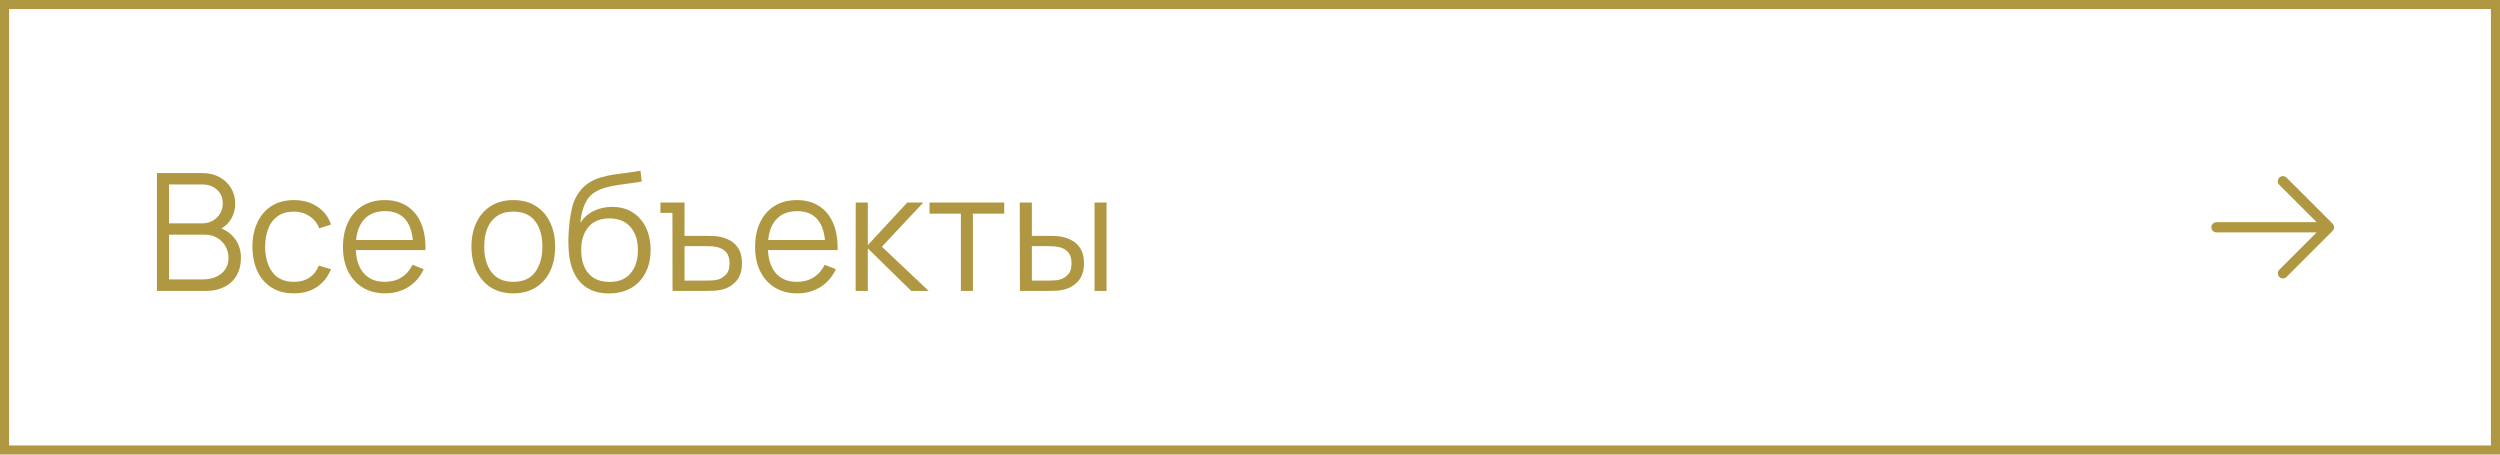
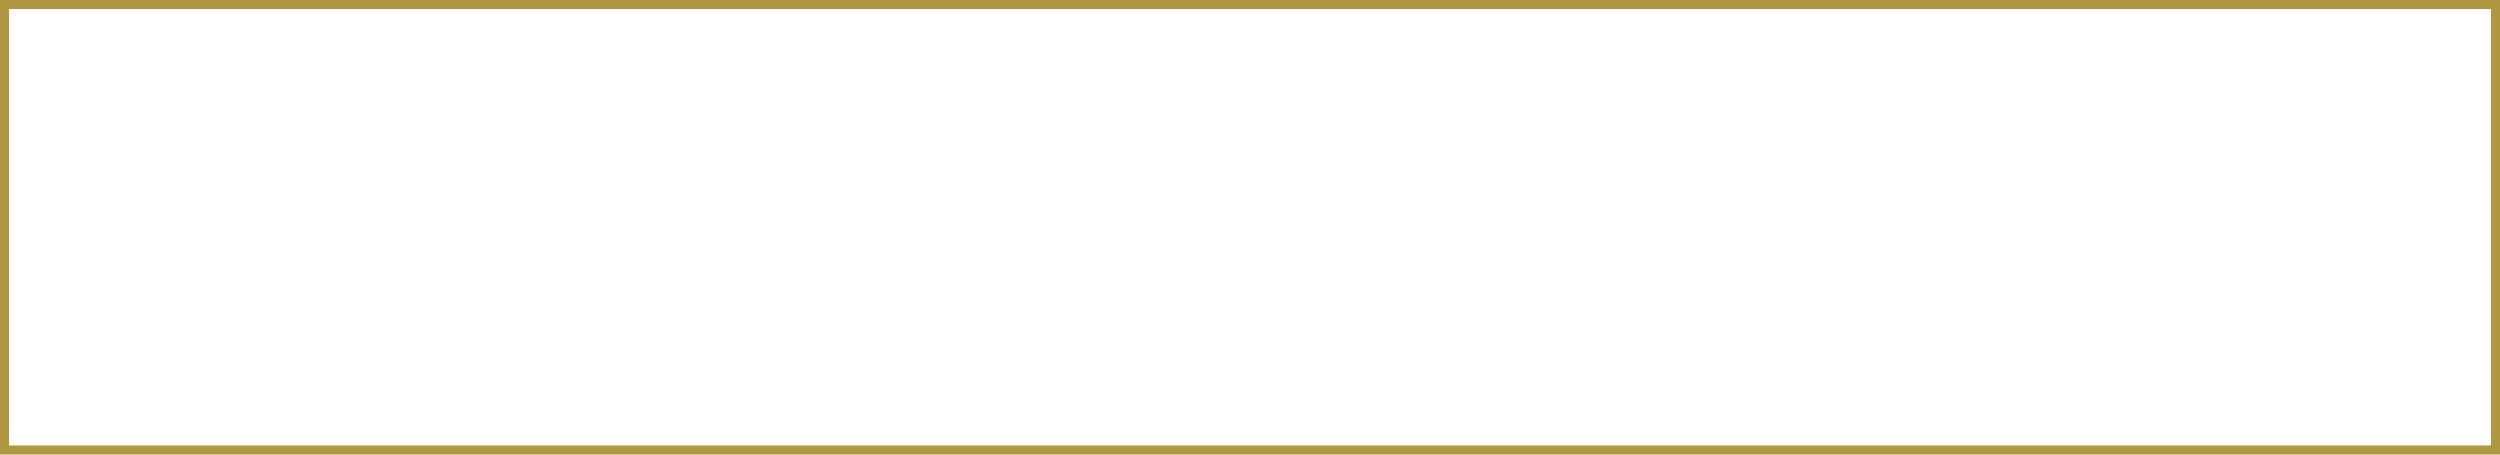
<svg xmlns="http://www.w3.org/2000/svg" width="275" height="50" viewBox="0 0 275 50" fill="none">
  <rect x="0.5" y="0.5" width="274" height="49" stroke="#B09842" />
-   <path d="M17.26 32V19.04H22.264C22.99 19.04 23.623 19.19 24.163 19.49C24.703 19.79 25.123 20.195 25.423 20.705C25.723 21.209 25.873 21.767 25.873 22.379C25.873 23.075 25.687 23.696 25.315 24.242C24.943 24.782 24.445 25.157 23.821 25.367L23.803 24.926C24.643 25.166 25.303 25.586 25.783 26.186C26.263 26.786 26.503 27.512 26.503 28.364C26.503 29.114 26.344 29.762 26.026 30.308C25.708 30.848 25.261 31.265 24.685 31.559C24.109 31.853 23.44 32 22.678 32H17.26ZM18.592 30.731H22.354C22.882 30.731 23.356 30.638 23.776 30.452C24.196 30.26 24.526 29.99 24.766 29.642C25.012 29.294 25.135 28.874 25.135 28.382C25.135 27.902 25.024 27.47 24.802 27.086C24.58 26.702 24.277 26.396 23.893 26.168C23.515 25.934 23.083 25.817 22.597 25.817H18.592V30.731ZM18.592 24.566H22.255C22.669 24.566 23.047 24.473 23.389 24.287C23.731 24.095 24.001 23.834 24.199 23.504C24.403 23.174 24.505 22.793 24.505 22.361C24.505 21.749 24.292 21.251 23.866 20.867C23.446 20.483 22.909 20.291 22.255 20.291H18.592V24.566ZM32.331 32.27C31.353 32.27 30.525 32.051 29.847 31.613C29.169 31.175 28.653 30.572 28.299 29.804C27.951 29.03 27.771 28.142 27.759 27.14C27.771 26.12 27.957 25.226 28.317 24.458C28.677 23.684 29.196 23.084 29.874 22.658C30.552 22.226 31.374 22.01 32.34 22.01C33.324 22.01 34.179 22.25 34.905 22.73C35.637 23.21 36.138 23.867 36.408 24.701L35.112 25.115C34.884 24.533 34.521 24.083 34.023 23.765C33.531 23.441 32.967 23.279 32.331 23.279C31.617 23.279 31.026 23.444 30.558 23.774C30.09 24.098 29.742 24.551 29.514 25.133C29.286 25.715 29.169 26.384 29.163 27.14C29.175 28.304 29.445 29.24 29.973 29.948C30.501 30.65 31.287 31.001 32.331 31.001C32.991 31.001 33.552 30.851 34.014 30.551C34.482 30.245 34.836 29.801 35.076 29.219L36.408 29.615C36.048 30.479 35.52 31.139 34.824 31.595C34.128 32.045 33.297 32.27 32.331 32.27ZM42.379 32.27C41.431 32.27 40.609 32.06 39.913 31.64C39.223 31.22 38.686 30.629 38.302 29.867C37.918 29.105 37.726 28.211 37.726 27.185C37.726 26.123 37.915 25.205 38.293 24.431C38.671 23.657 39.202 23.06 39.886 22.64C40.576 22.22 41.389 22.01 42.325 22.01C43.285 22.01 44.104 22.232 44.782 22.676C45.46 23.114 45.973 23.744 46.321 24.566C46.669 25.388 46.828 26.369 46.798 27.509H45.448V27.041C45.424 25.781 45.151 24.83 44.629 24.188C44.113 23.546 43.357 23.225 42.361 23.225C41.317 23.225 40.516 23.564 39.958 24.242C39.406 24.92 39.13 25.886 39.13 27.14C39.13 28.364 39.406 29.315 39.958 29.993C40.516 30.665 41.305 31.001 42.325 31.001C43.021 31.001 43.627 30.842 44.143 30.524C44.665 30.2 45.076 29.735 45.376 29.129L46.609 29.606C46.225 30.452 45.658 31.109 44.908 31.577C44.164 32.039 43.321 32.27 42.379 32.27ZM38.662 27.509V26.402H46.087V27.509H38.662ZM56.458 32.27C55.492 32.27 54.667 32.051 53.983 31.613C53.299 31.175 52.774 30.569 52.408 29.795C52.042 29.021 51.859 28.133 51.859 27.131C51.859 26.111 52.045 25.217 52.417 24.449C52.789 23.681 53.317 23.084 54.001 22.658C54.691 22.226 55.51 22.01 56.458 22.01C57.43 22.01 58.258 22.229 58.942 22.667C59.632 23.099 60.157 23.702 60.517 24.476C60.883 25.244 61.066 26.129 61.066 27.131C61.066 28.151 60.883 29.048 60.517 29.822C60.151 30.59 59.623 31.19 58.933 31.622C58.243 32.054 57.418 32.27 56.458 32.27ZM56.458 31.001C57.538 31.001 58.342 30.644 58.87 29.93C59.398 29.21 59.662 28.277 59.662 27.131C59.662 25.955 59.395 25.019 58.861 24.323C58.333 23.627 57.532 23.279 56.458 23.279C55.732 23.279 55.132 23.444 54.658 23.774C54.19 24.098 53.839 24.551 53.605 25.133C53.377 25.709 53.263 26.375 53.263 27.131C53.263 28.301 53.533 29.24 54.073 29.948C54.613 30.65 55.408 31.001 56.458 31.001ZM66.948 32.279C66.042 32.273 65.265 32.075 64.617 31.685C63.969 31.295 63.465 30.713 63.105 29.939C62.751 29.165 62.559 28.199 62.529 27.041C62.511 26.531 62.523 25.976 62.565 25.376C62.607 24.77 62.673 24.194 62.763 23.648C62.853 23.102 62.961 22.658 63.087 22.316C63.243 21.872 63.465 21.458 63.753 21.074C64.047 20.684 64.386 20.366 64.77 20.12C65.142 19.868 65.562 19.673 66.03 19.535C66.504 19.391 66.996 19.28 67.506 19.202C68.022 19.124 68.532 19.055 69.036 18.995C69.546 18.935 70.017 18.86 70.449 18.77L70.593 19.967C70.263 20.033 69.873 20.093 69.423 20.147C68.973 20.201 68.502 20.267 68.01 20.345C67.518 20.417 67.047 20.516 66.597 20.642C66.147 20.768 65.763 20.933 65.445 21.137C64.959 21.431 64.584 21.875 64.32 22.469C64.062 23.063 63.903 23.744 63.843 24.512C64.215 23.93 64.707 23.492 65.319 23.198C65.937 22.904 66.606 22.757 67.326 22.757C68.202 22.757 68.955 22.958 69.585 23.36C70.221 23.762 70.71 24.32 71.052 25.034C71.394 25.748 71.565 26.567 71.565 27.491C71.565 28.457 71.376 29.3 70.998 30.02C70.626 30.74 70.095 31.298 69.405 31.694C68.715 32.084 67.896 32.279 66.948 32.279ZM67.047 31.01C68.067 31.01 68.841 30.692 69.369 30.056C69.903 29.42 70.17 28.574 70.17 27.518C70.17 26.438 69.894 25.586 69.342 24.962C68.796 24.338 68.025 24.026 67.029 24.026C66.033 24.026 65.268 24.338 64.734 24.962C64.2 25.586 63.933 26.438 63.933 27.518C63.933 28.598 64.2 29.45 64.734 30.074C65.268 30.698 66.039 31.01 67.047 31.01ZM73.977 32L73.968 23.414H72.645V22.28H75.3V25.943H77.568C77.85 25.943 78.126 25.949 78.396 25.961C78.672 25.973 78.918 25.997 79.134 26.033C79.608 26.123 80.031 26.282 80.403 26.51C80.781 26.738 81.078 27.053 81.294 27.455C81.51 27.857 81.618 28.361 81.618 28.967C81.618 29.801 81.402 30.458 80.97 30.938C80.538 31.418 79.995 31.73 79.341 31.874C79.095 31.928 78.828 31.964 78.54 31.982C78.252 31.994 77.97 32 77.694 32H73.977ZM75.3 30.866H77.64C77.838 30.866 78.063 30.86 78.315 30.848C78.567 30.836 78.789 30.803 78.981 30.749C79.299 30.659 79.59 30.479 79.854 30.209C80.118 29.933 80.25 29.519 80.25 28.967C80.25 28.421 80.124 28.01 79.872 27.734C79.62 27.452 79.284 27.266 78.864 27.176C78.672 27.134 78.468 27.107 78.252 27.095C78.042 27.083 77.838 27.077 77.64 27.077H75.3V30.866ZM87.713 32.27C86.765 32.27 85.943 32.06 85.247 31.64C84.557 31.22 84.02 30.629 83.636 29.867C83.252 29.105 83.06 28.211 83.06 27.185C83.06 26.123 83.249 25.205 83.627 24.431C84.005 23.657 84.536 23.06 85.22 22.64C85.91 22.22 86.723 22.01 87.659 22.01C88.619 22.01 89.438 22.232 90.116 22.676C90.794 23.114 91.307 23.744 91.655 24.566C92.003 25.388 92.162 26.369 92.132 27.509H90.782V27.041C90.758 25.781 90.485 24.83 89.963 24.188C89.447 23.546 88.691 23.225 87.695 23.225C86.651 23.225 85.85 23.564 85.292 24.242C84.74 24.92 84.464 25.886 84.464 27.14C84.464 28.364 84.74 29.315 85.292 29.993C85.85 30.665 86.639 31.001 87.659 31.001C88.355 31.001 88.961 30.842 89.477 30.524C89.999 30.2 90.41 29.735 90.71 29.129L91.943 29.606C91.559 30.452 90.992 31.109 90.242 31.577C89.498 32.039 88.655 32.27 87.713 32.27ZM83.996 27.509V26.402H91.421V27.509H83.996ZM94.12 32L94.129 22.28H95.461V26.96L99.799 22.28H101.563L97.009 27.14L102.157 32H100.231L95.461 27.32V32H94.12ZM105.696 32V23.504H102.249V22.28H110.466V23.504H107.019V32H105.696ZM112.191 32L112.173 22.28H113.505V25.943H115.197C115.479 25.943 115.755 25.949 116.025 25.961C116.295 25.973 116.538 25.997 116.754 26.033C117.234 26.129 117.66 26.291 118.032 26.519C118.404 26.747 118.698 27.062 118.914 27.464C119.13 27.86 119.238 28.361 119.238 28.967C119.238 29.801 119.022 30.458 118.59 30.938C118.158 31.418 117.615 31.73 116.961 31.874C116.715 31.928 116.448 31.964 116.16 31.982C115.872 31.994 115.59 32 115.314 32H112.191ZM113.505 30.866H115.26C115.458 30.866 115.683 30.86 115.935 30.848C116.187 30.836 116.409 30.803 116.601 30.749C116.925 30.659 117.216 30.479 117.474 30.209C117.738 29.933 117.87 29.519 117.87 28.967C117.87 28.421 117.744 28.01 117.492 27.734C117.24 27.452 116.904 27.266 116.484 27.176C116.292 27.134 116.088 27.107 115.872 27.095C115.662 27.083 115.458 27.077 115.26 27.077H113.505V30.866ZM120.399 32V22.28H121.722V32H120.399Z" fill="#B09842" />
-   <path d="M256.585 25.398L251.523 30.461C251.417 30.566 251.274 30.626 251.125 30.626C250.976 30.626 250.833 30.566 250.727 30.461C250.621 30.355 250.562 30.212 250.562 30.063C250.562 29.913 250.621 29.77 250.727 29.665L254.83 25.563H243.812C243.663 25.563 243.52 25.503 243.415 25.398C243.309 25.293 243.25 25.149 243.25 25C243.25 24.851 243.309 24.708 243.415 24.603C243.52 24.497 243.663 24.438 243.812 24.438H254.83L250.727 20.336C250.621 20.23 250.562 20.087 250.562 19.938C250.562 19.788 250.621 19.645 250.727 19.54C250.833 19.434 250.976 19.375 251.125 19.375C251.274 19.375 251.417 19.434 251.523 19.54L256.585 24.602C256.638 24.655 256.679 24.717 256.708 24.785C256.736 24.853 256.75 24.926 256.75 25C256.75 25.074 256.736 25.147 256.708 25.216C256.679 25.284 256.638 25.346 256.585 25.398Z" fill="#B09842" />
</svg>